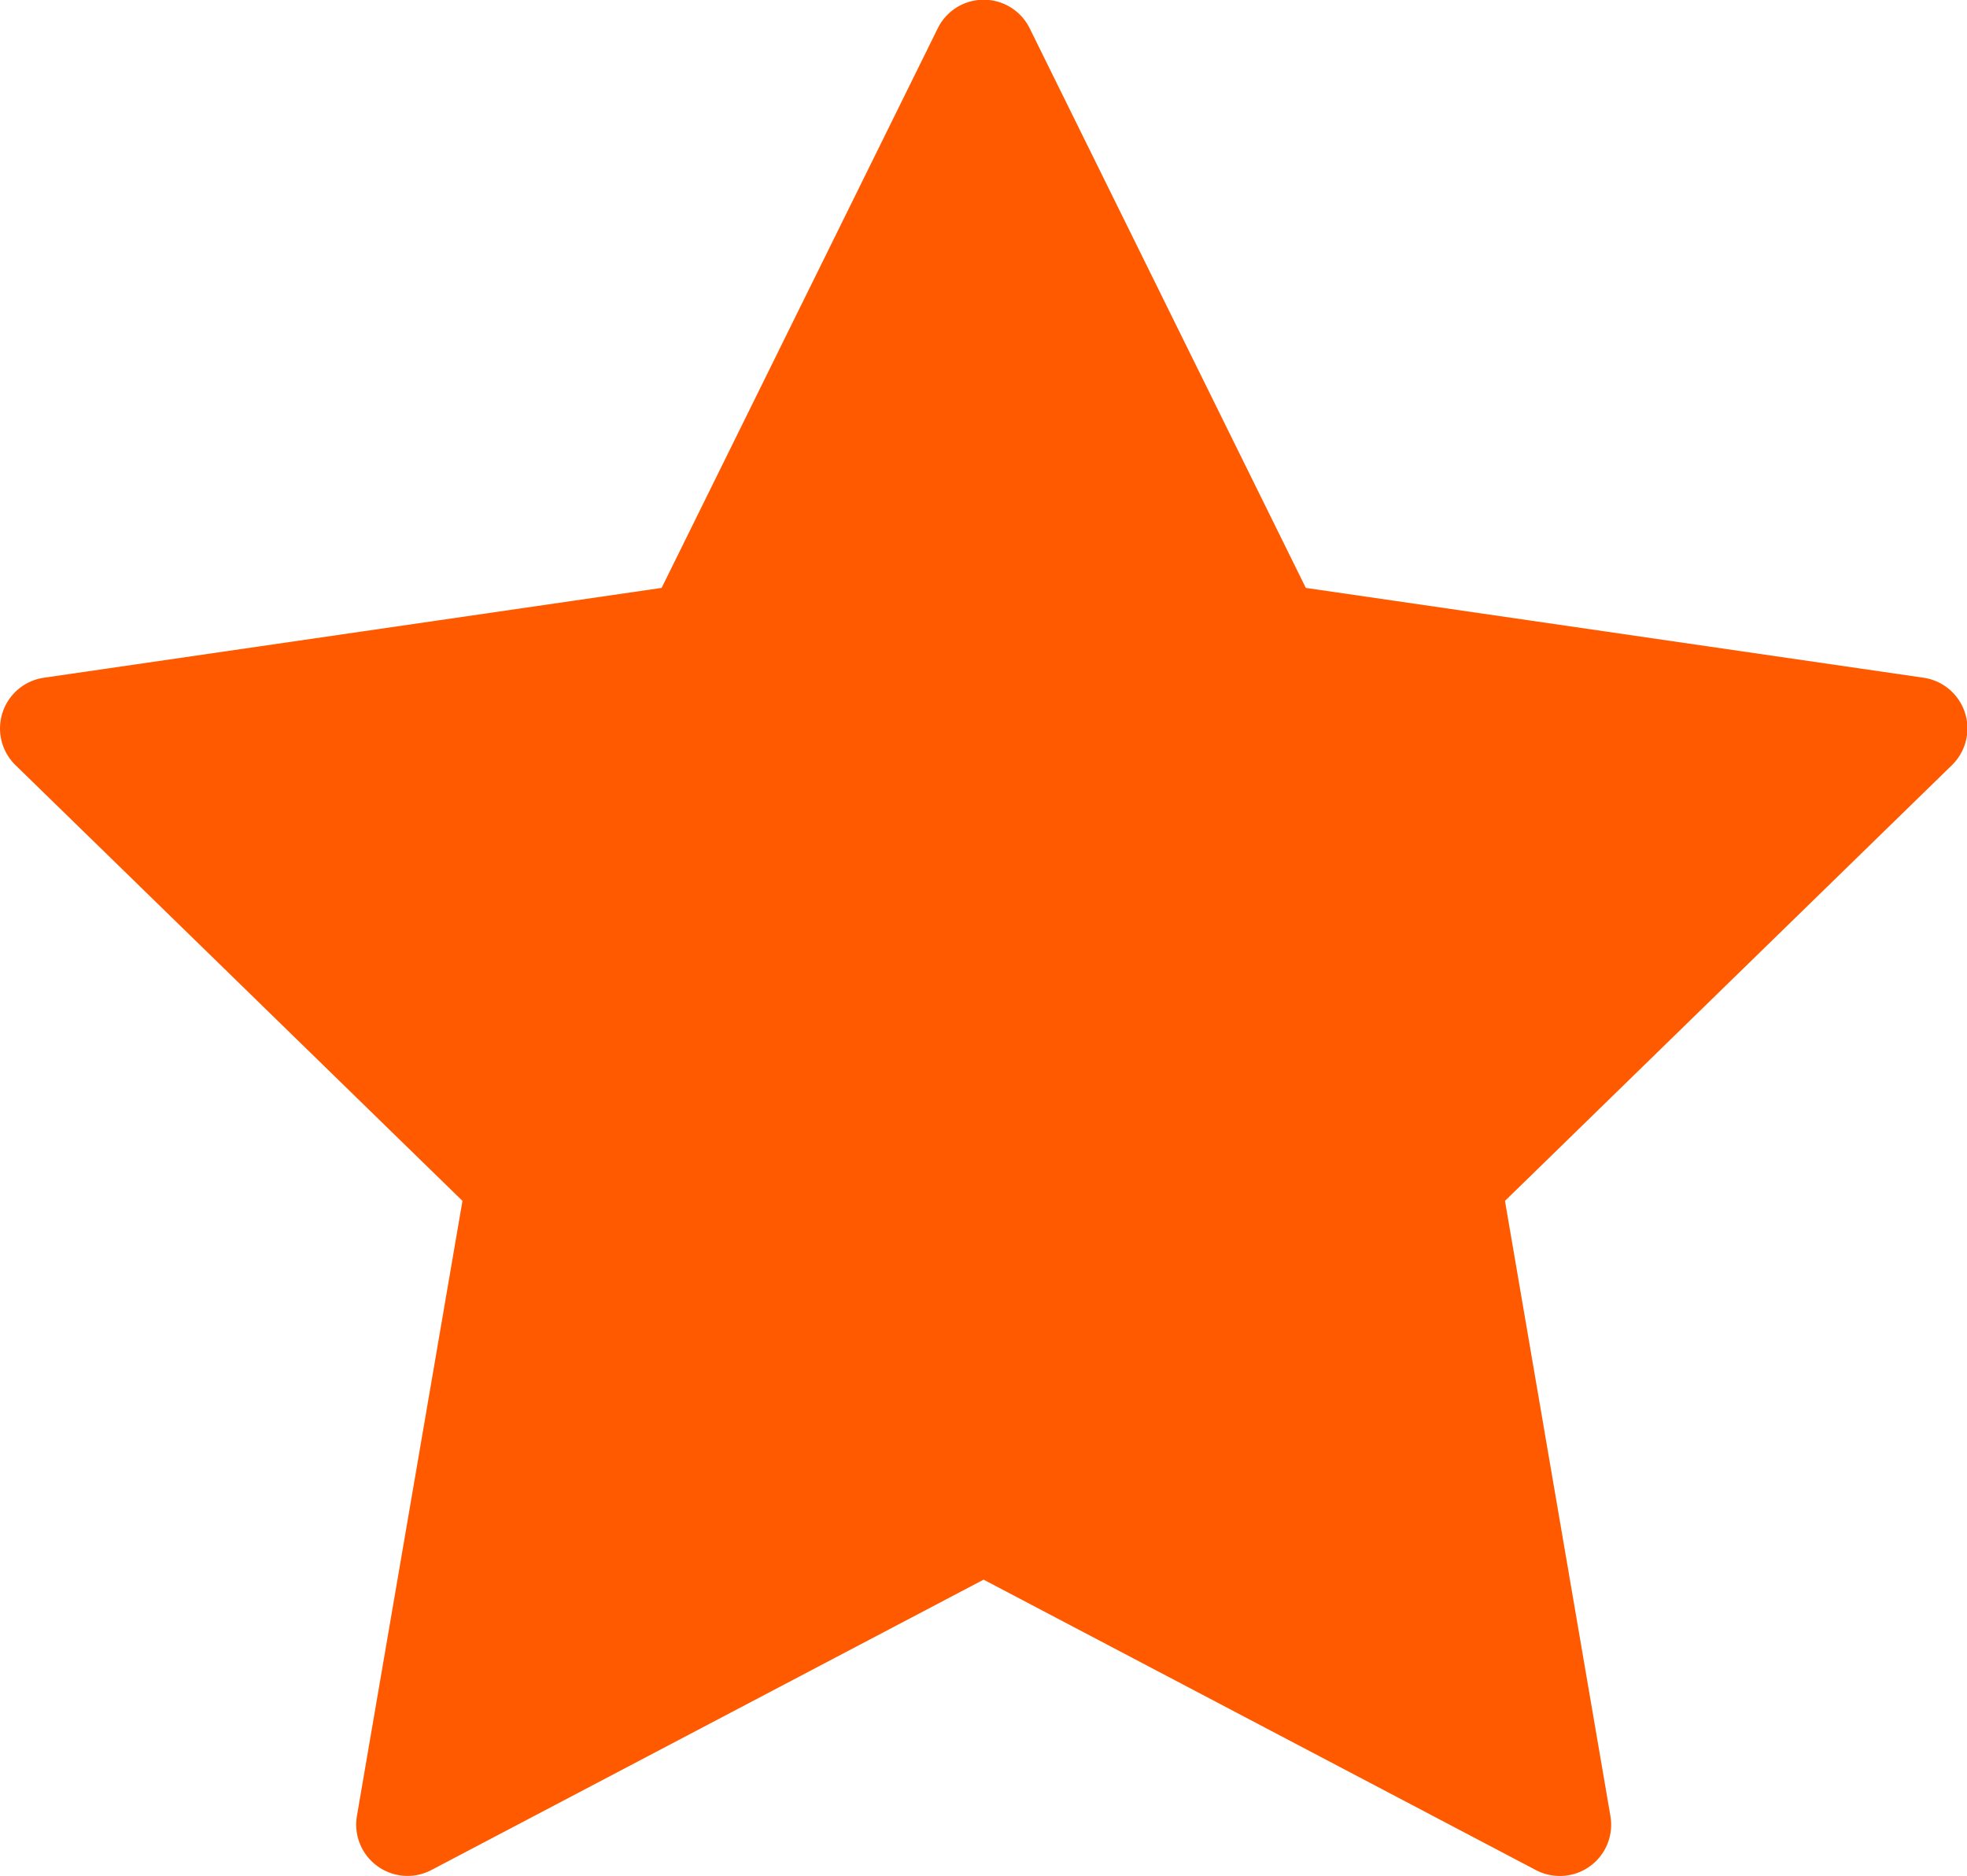
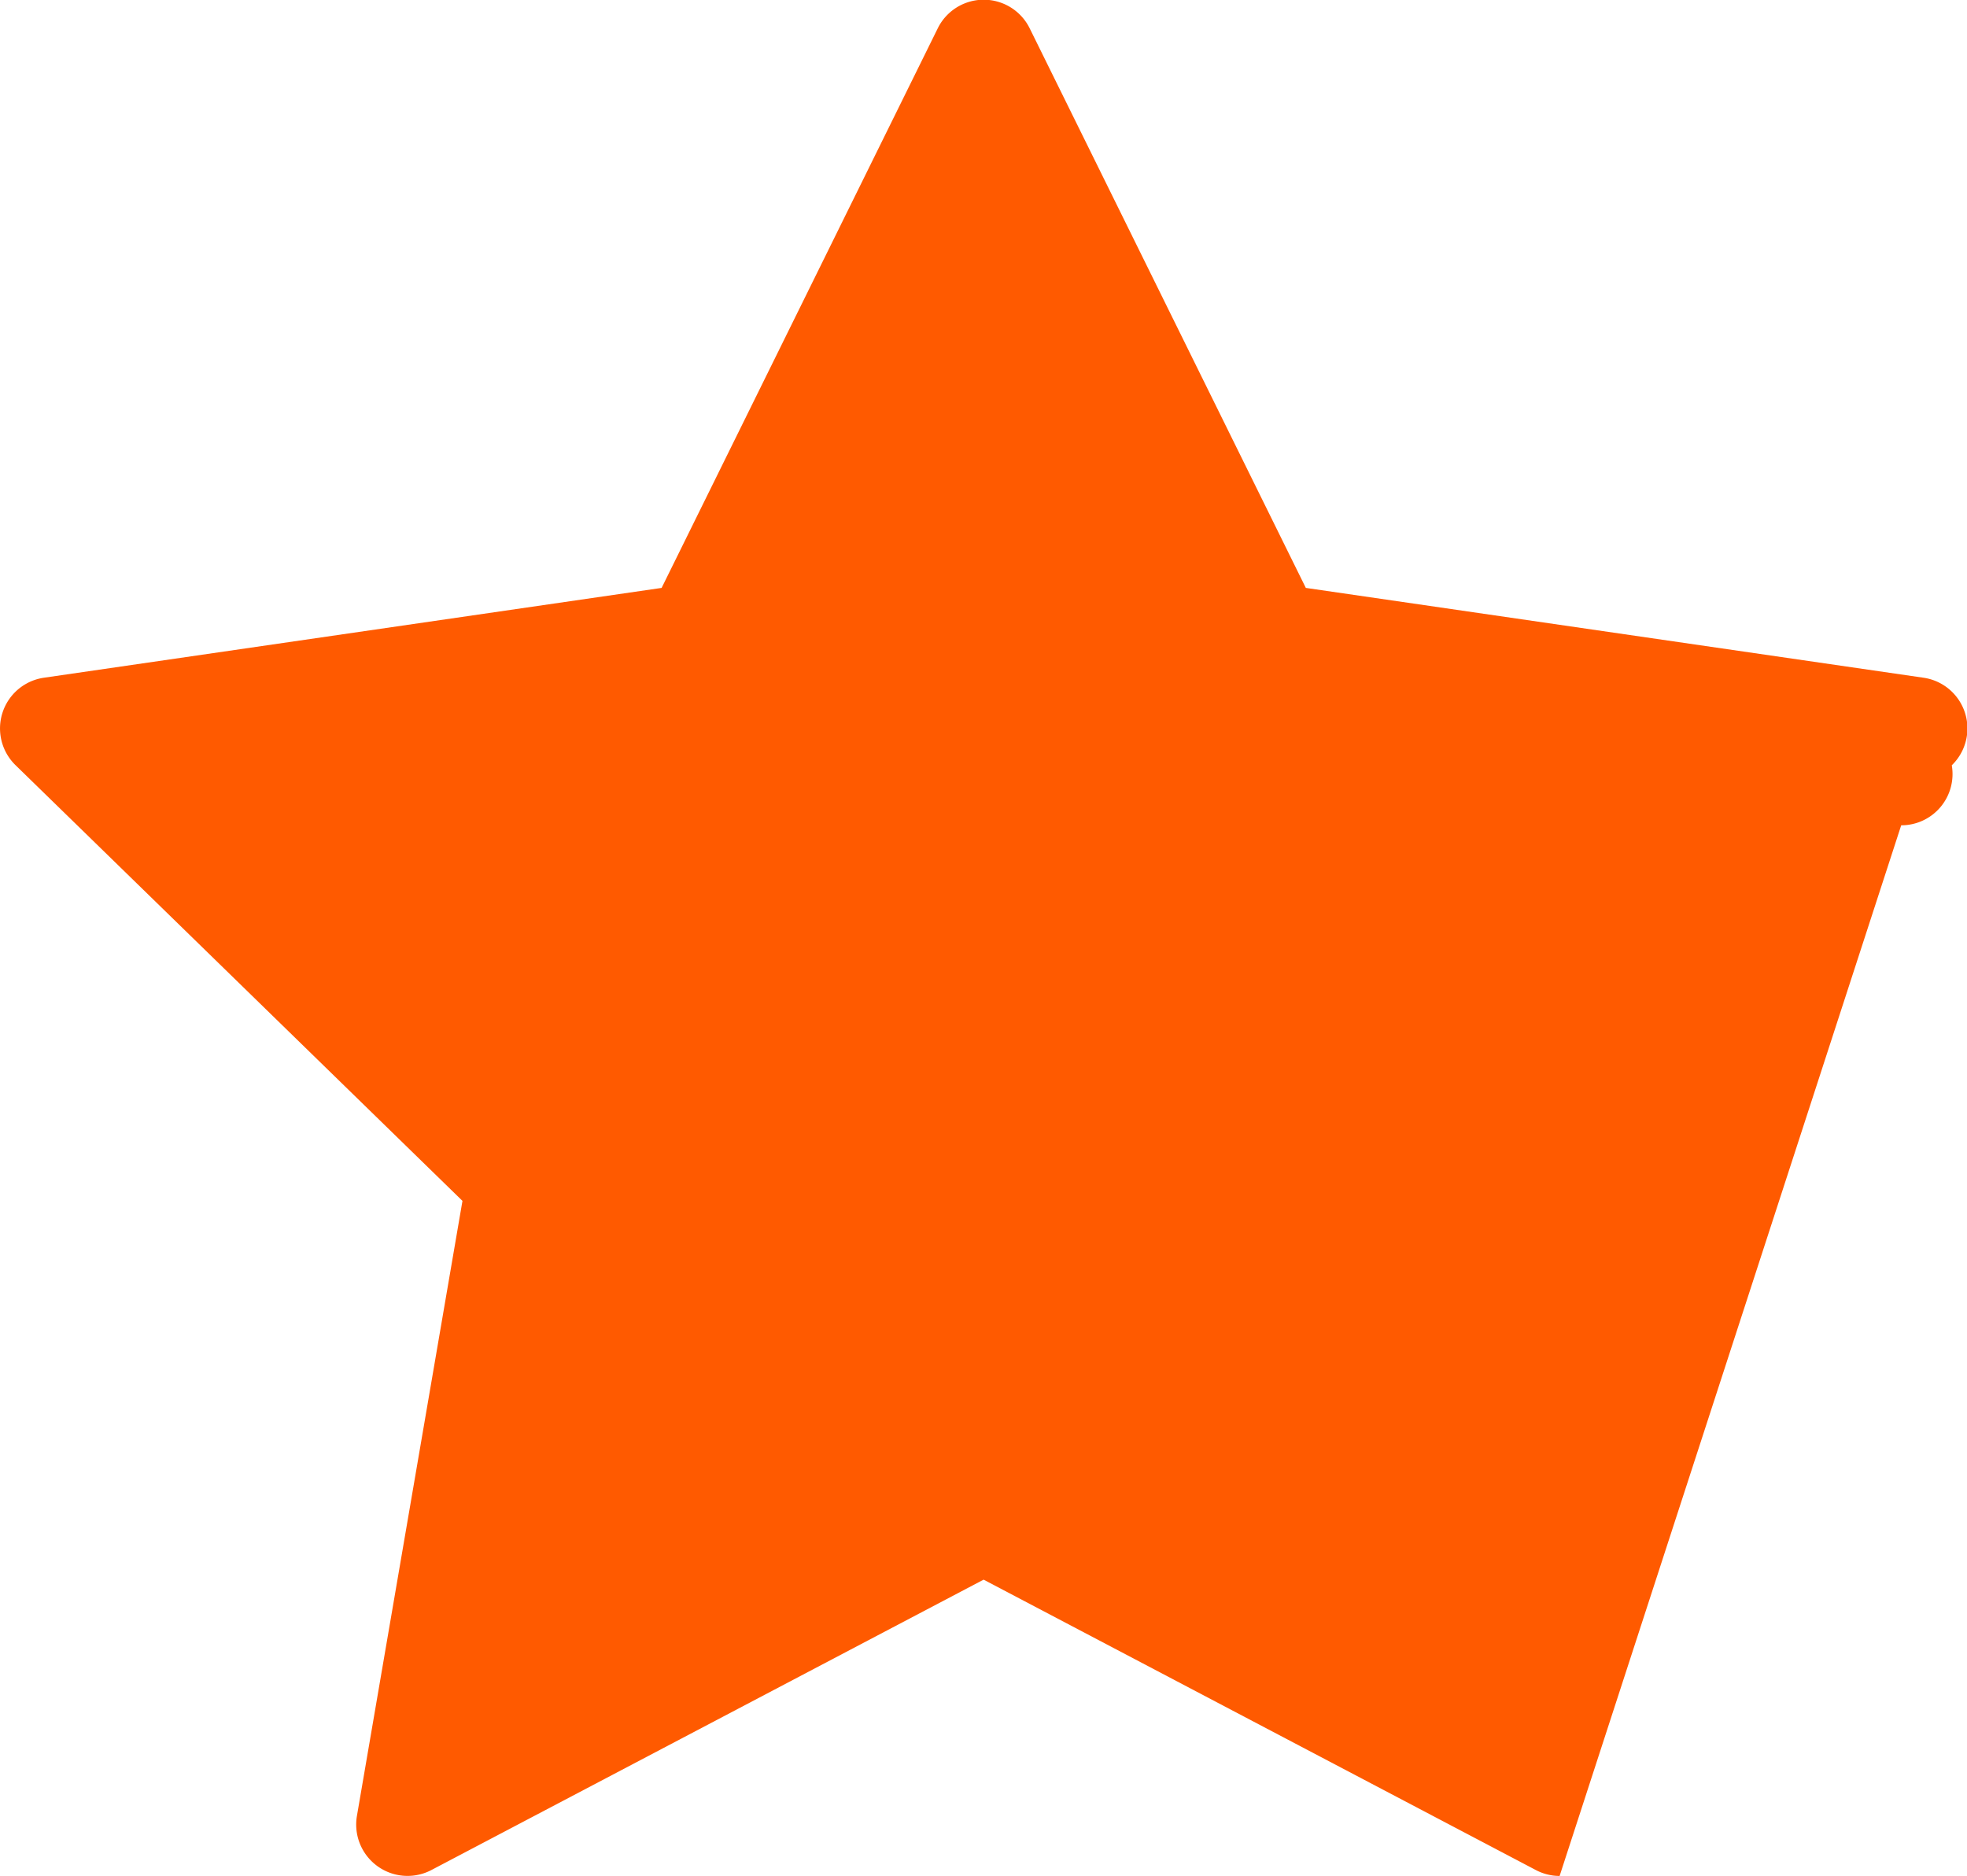
<svg xmlns="http://www.w3.org/2000/svg" width="17.966" height="17.132" viewBox="0 0 17.966 17.132">
-   <path id="Path_4276" data-name="Path 4276" d="M838.148,1311.3a.468.468,0,0,1-.217-.054l-5.044-2.652-5.044,2.652a.469.469,0,0,1-.68-.494l.964-5.617-4.081-3.978a.468.468,0,0,1,.26-.8l5.64-.82,2.522-5.11a.468.468,0,0,1,.84,0l2.522,5.11,5.64.82a.468.468,0,0,1,.26.8l-4.081,3.978.963,5.617a.468.468,0,0,1-.462.548Z" transform="translate(-823.903 -1294.168)" fill="#ff5a00" />
+   <path id="Path_4276" data-name="Path 4276" d="M838.148,1311.3a.468.468,0,0,1-.217-.054l-5.044-2.652-5.044,2.652a.469.469,0,0,1-.68-.494l.964-5.617-4.081-3.978a.468.468,0,0,1,.26-.8l5.64-.82,2.522-5.11a.468.468,0,0,1,.84,0l2.522,5.11,5.64.82a.468.468,0,0,1,.26.8a.468.468,0,0,1-.462.548Z" transform="translate(-823.903 -1294.168)" fill="#ff5a00" />
</svg>